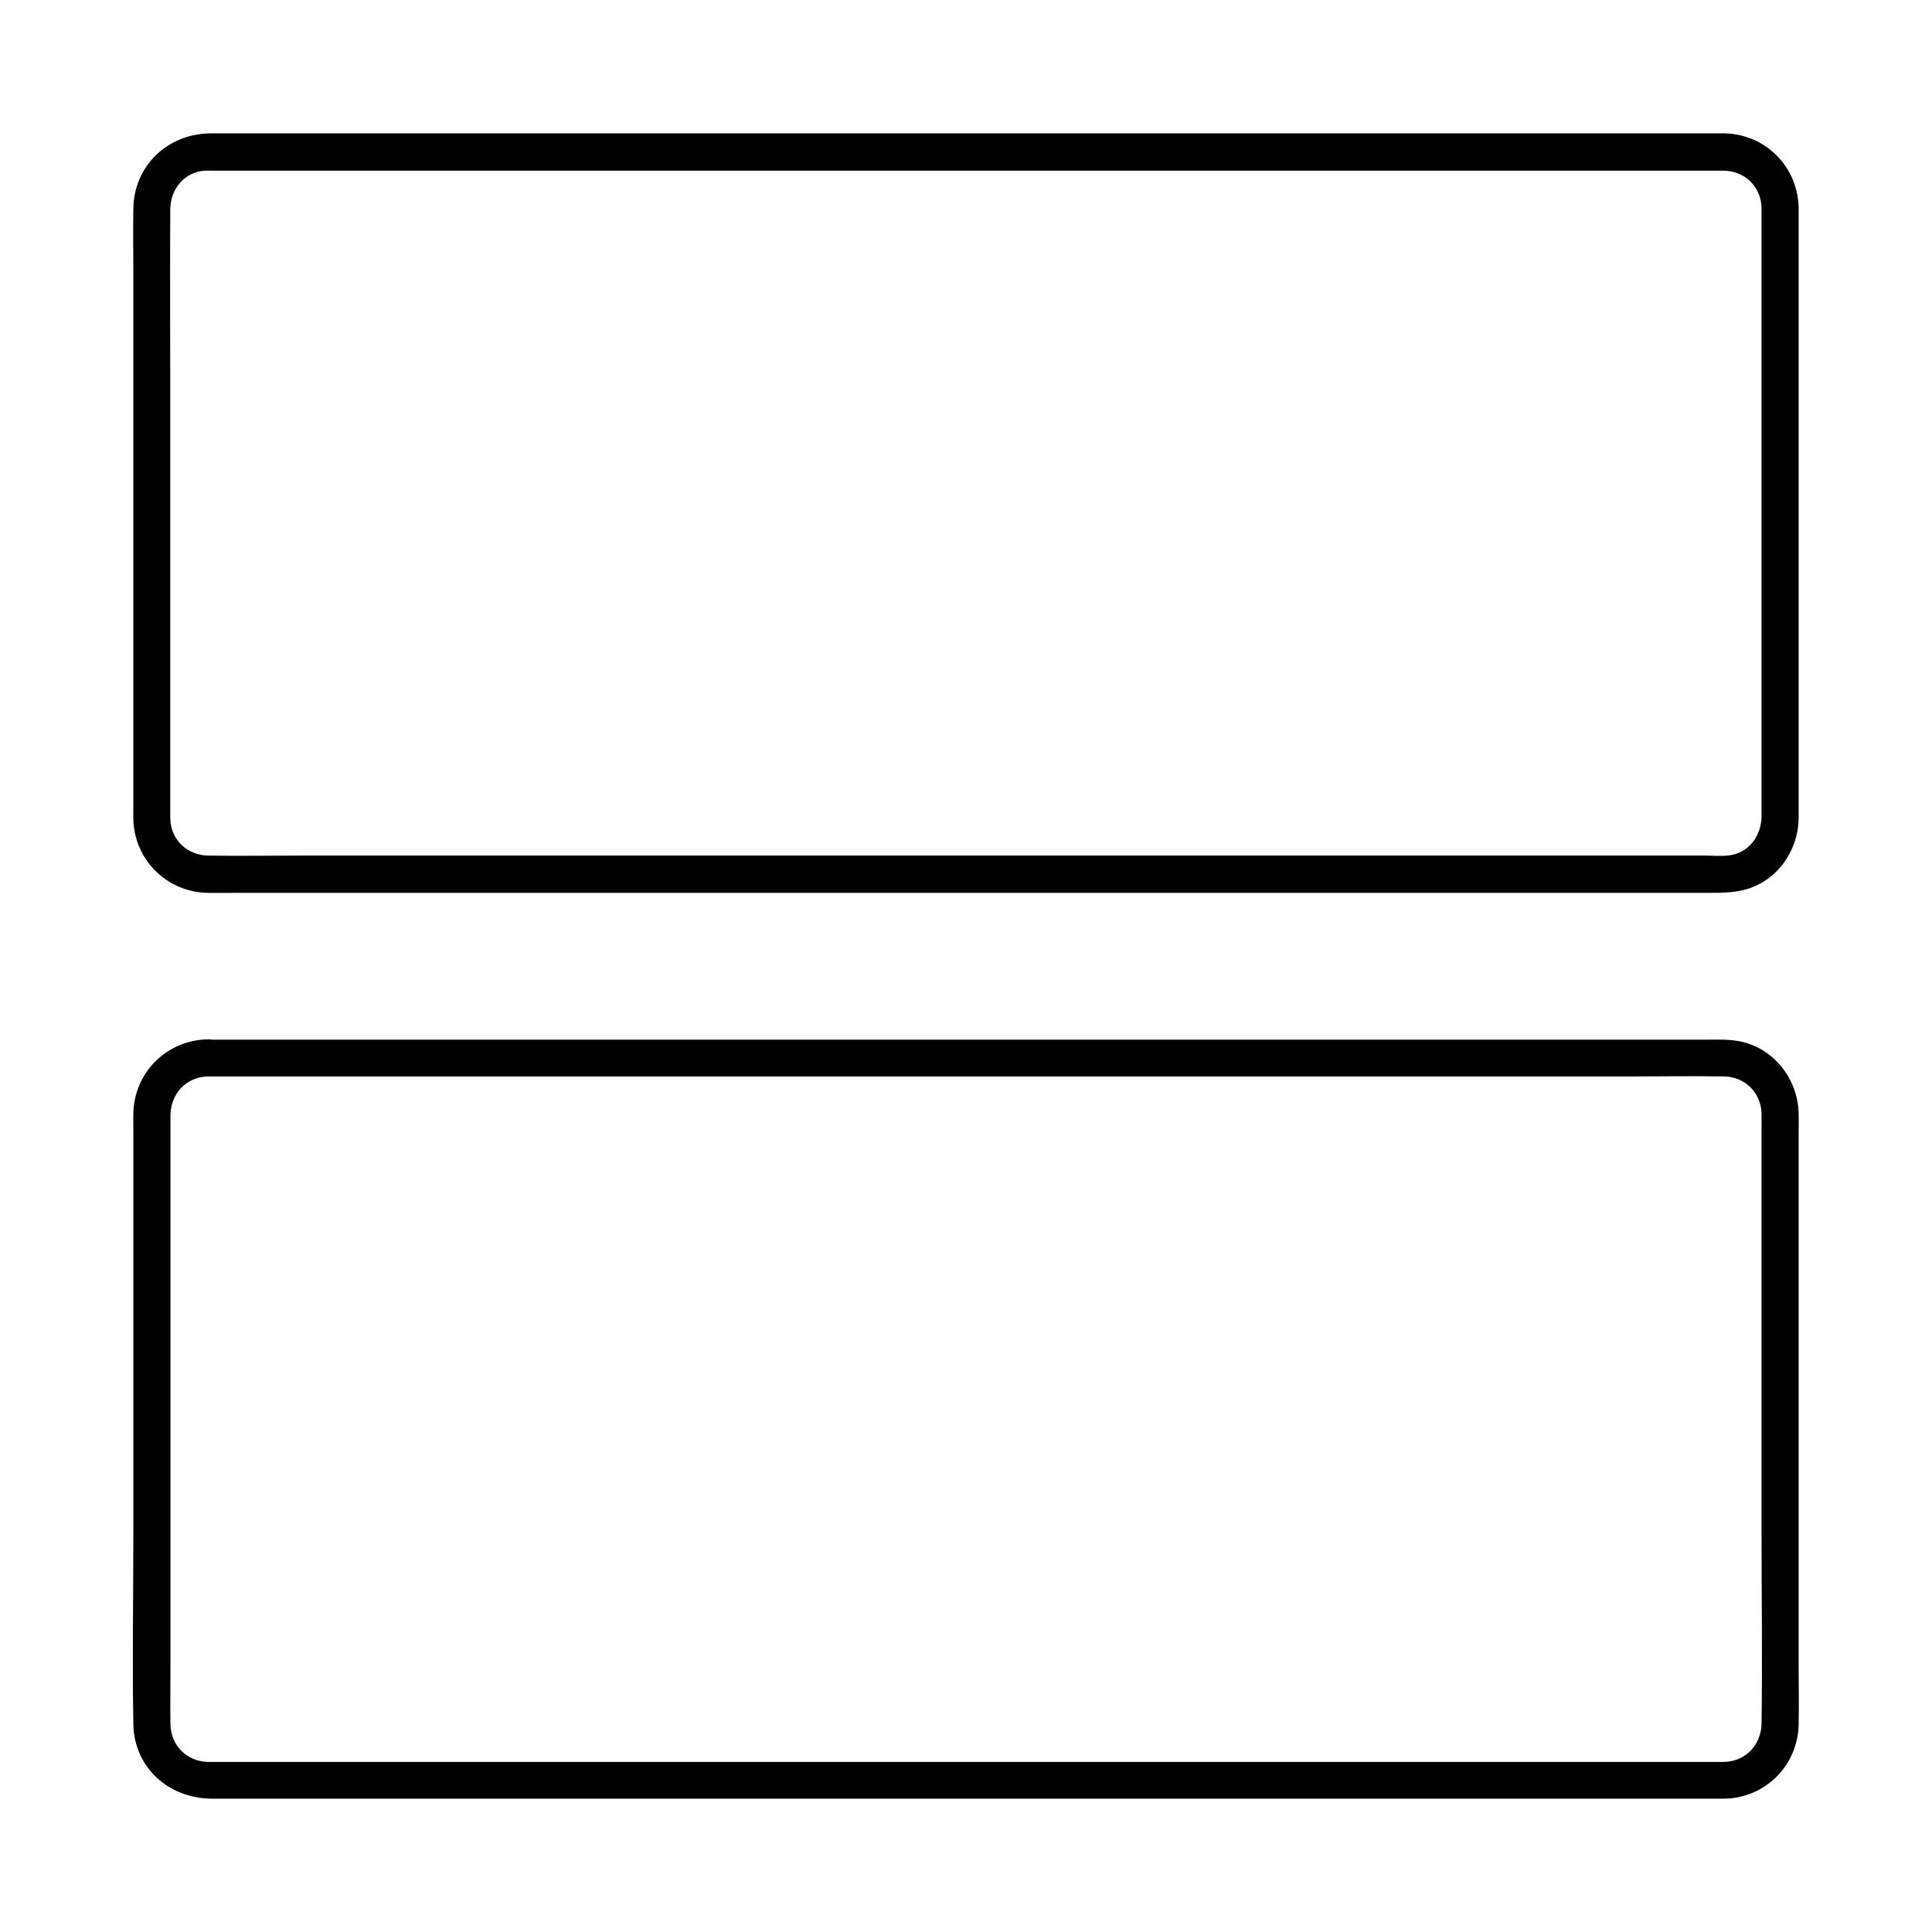
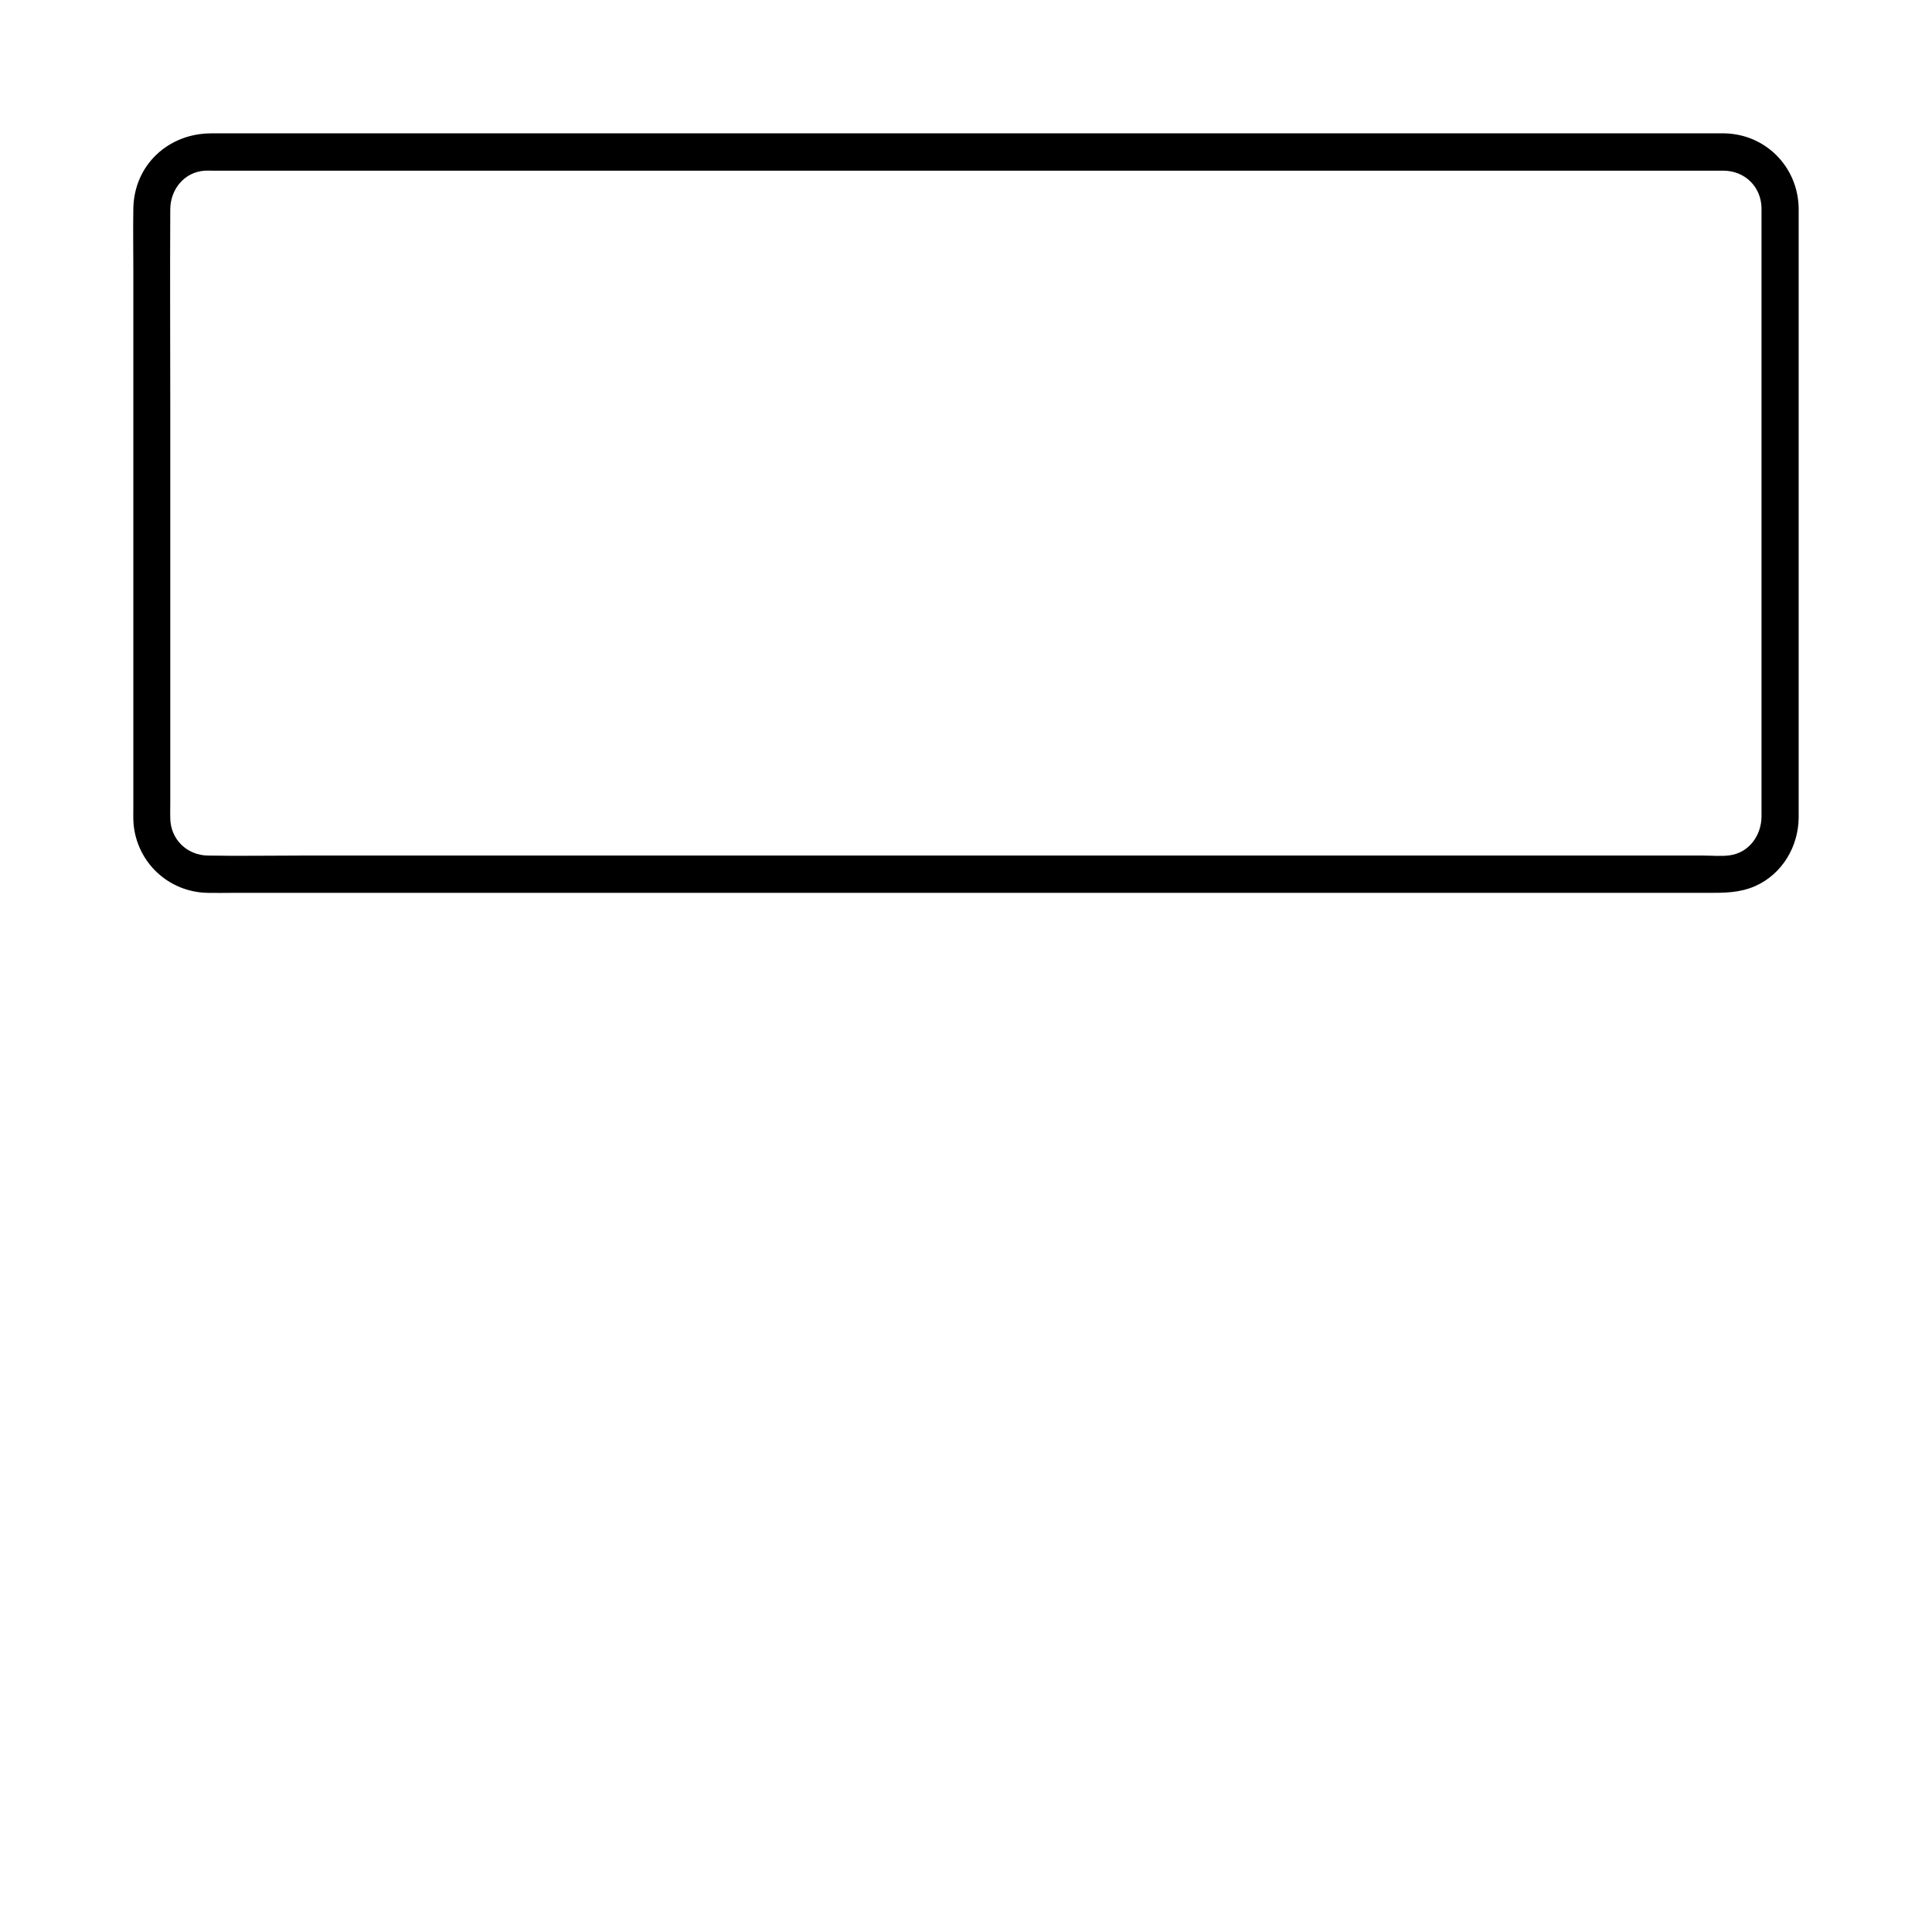
<svg xmlns="http://www.w3.org/2000/svg" fill="#000000" width="800px" height="800px" version="1.1" viewBox="144 144 512 512">
  <g>
    <path d="m610.82 199.02v46.102 81.723 27.699 5.856c-0.051 5.019-3.297 9.594-8.512 10.281-2.215 0.297-4.625 0.051-6.887 0.051h-15.891-56.188-77.539-84.969-78.672-58.402c-8.215 0-16.48 0.148-24.699 0-5.512-0.098-9.84-4.281-9.938-9.84-0.051-1.277 0-2.508 0-3.789v-24.699-80.887c0-17.367-0.098-34.734 0-52.102 0.051-5.266 3.738-9.84 9.152-10.184 0.688-0.051 1.379 0 2.117 0h11.02 49.102 73.652 84.426 81.23 64.551 34.242 2.164c5.613 0.047 9.891 4.231 10.039 9.789 0.148 6.348 9.988 6.348 9.84 0-0.246-10.875-8.809-19.484-19.68-19.68h-1.672-11.758-51.02-75.422-85.609-81.574-63.27-30.652c-11.367 0-20.469 8.363-20.664 19.926-0.098 5.559 0 11.121 0 16.68v77.98 63.664c0 1.523-0.051 3.102 0.051 4.676 0.887 10.332 9.297 18.156 19.633 18.352 2.164 0.051 4.281 0 6.445 0h42.754 70.75 84.426 83.887 69.223 39.902c4.43 0 8.562 0.051 12.793-1.82 7.133-3.199 11.414-10.48 11.465-18.156v-5.656-68.094-75.078-12.742c-0.008-6.398-9.848-6.398-9.848-0.051z" />
-     <path d="m199.02 429.27h21.992 56.777 77.785 84.773 78.277 58.203c8.02 0 16.09-0.148 24.109 0 5.512 0.098 9.789 4.328 9.891 9.891 0.051 1.426 0 2.856 0 4.281v25.387 80.887c0 17.023 0.246 34.047 0 51.07-0.098 5.559-4.184 9.988-9.84 10.137h-1.574-11.414-49.645-73.996-84.035-81.328-64.355-33.605-1.969c-5.512-0.098-9.789-4.379-9.891-9.891-0.098-4.922 0-9.891 0-14.809v-75.375-66.223-5.117c0.102-5.711 4.188-10.09 9.844-10.238 6.348-0.148 6.348-9.988 0-9.84-10.875 0.246-19.484 8.809-19.68 19.68-0.051 1.328 0 2.707 0 4.035v25.438 82.215c0 16.68-0.297 33.406 0 50.086 0.195 11.66 9.543 19.777 20.859 19.777h10.875 49.496 74.586 85.461 82.066 64.551 32.375c0.887 0 1.82 0 2.707-0.051 10.332-0.887 18.156-9.297 18.352-19.633 0.098-4.922 0-9.84 0-14.711v-76.457-65.977c0-1.523 0.051-3.051 0-4.574-0.148-9.445-6.84-17.957-16.383-19.434-2.856-0.441-5.805-0.297-8.707-0.297h-41.18-70.012-84.426-84.18-69.914-41.379-5.512c-6.305-0.098-6.305 9.742 0.043 9.742z" />
  </g>
</svg>